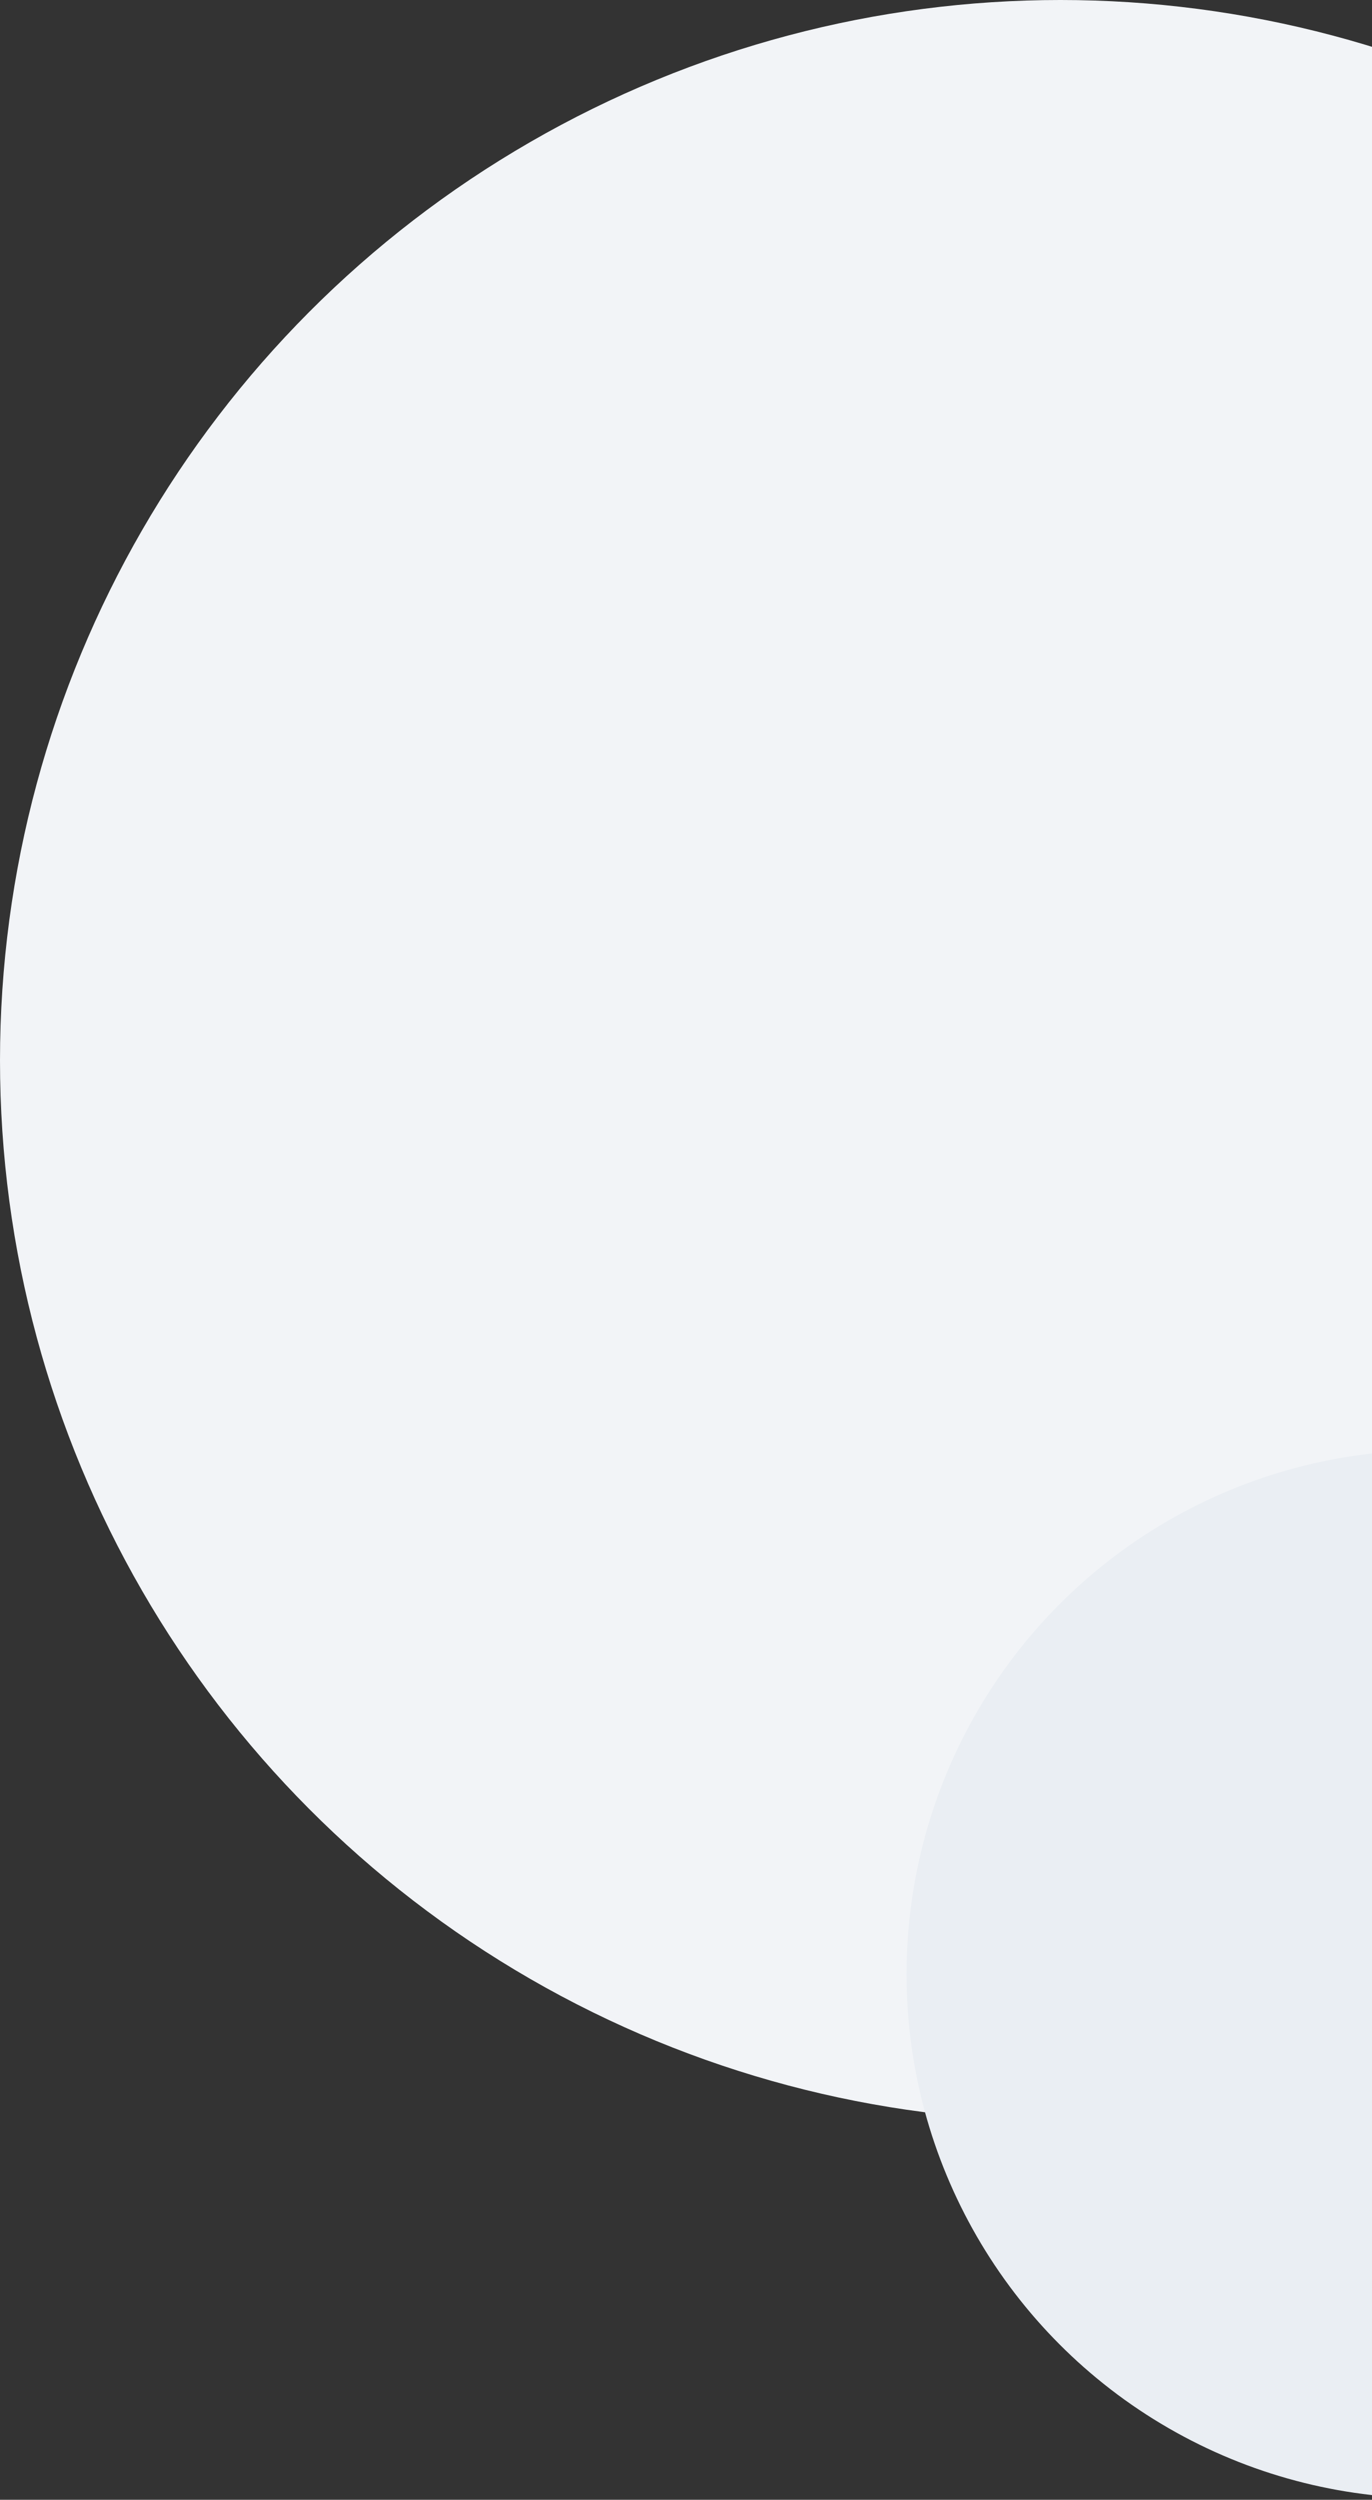
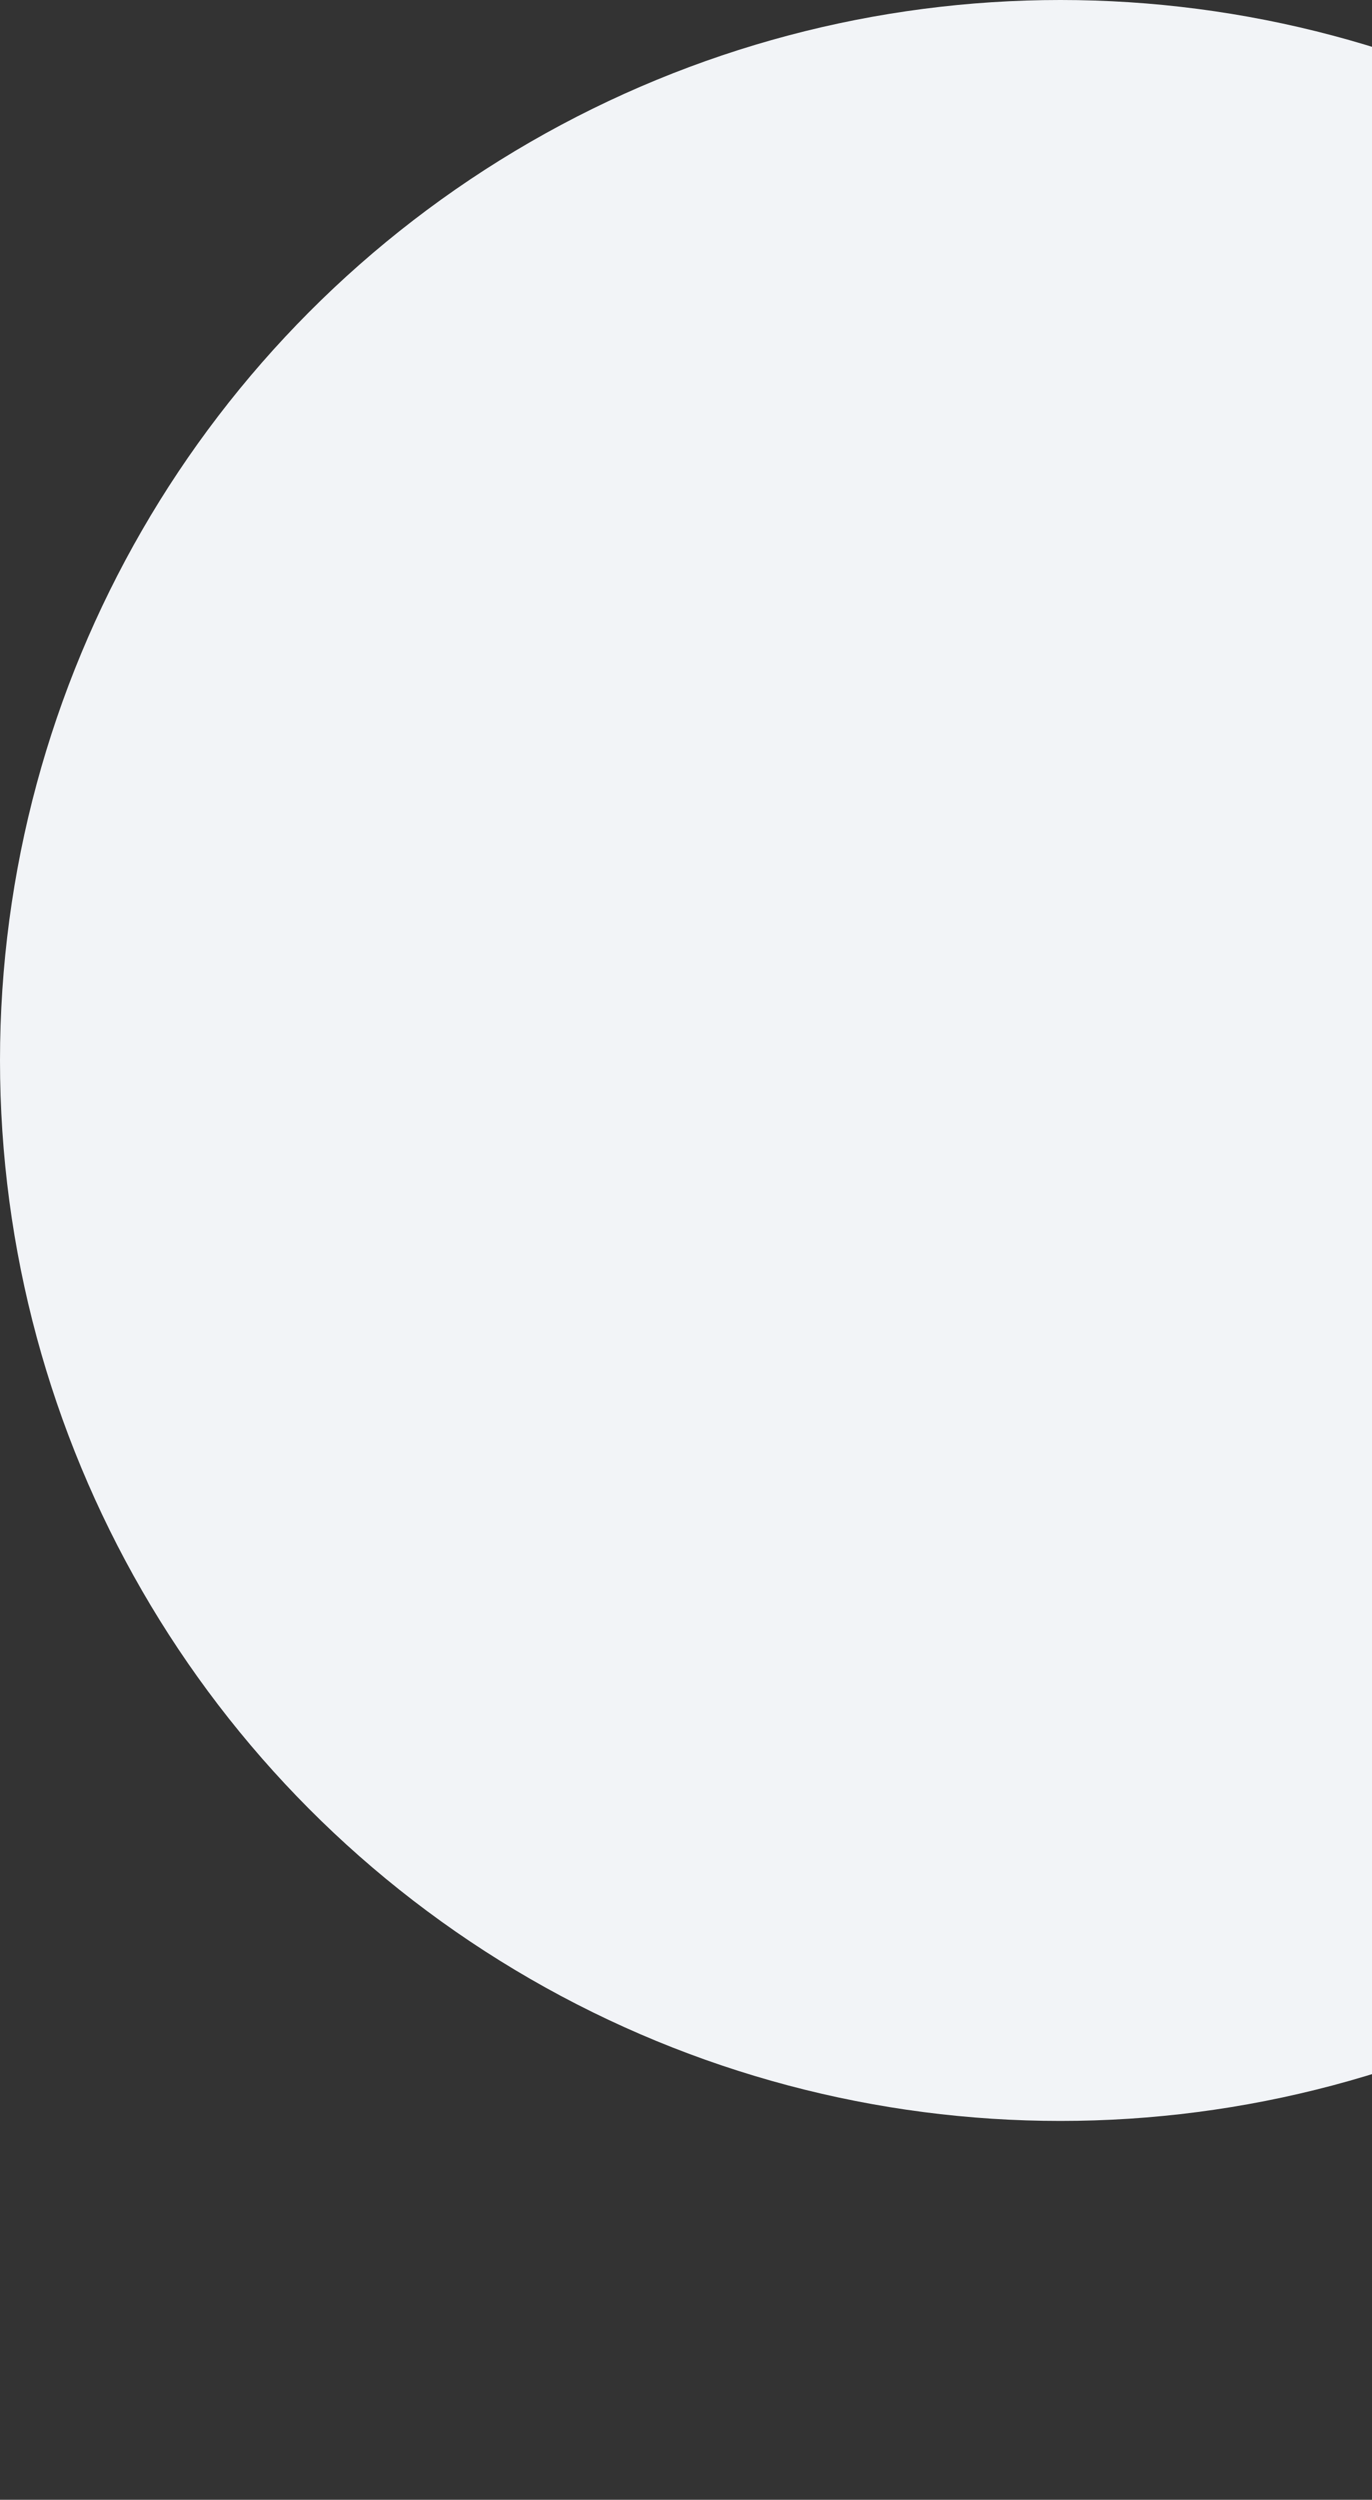
<svg xmlns="http://www.w3.org/2000/svg" width="623" height="1135" viewBox="0 0 623 1135" fill="none">
  <rect x="0" y="0" width="623" height="1135" fill="#333333" stroke="none" />
  <circle cx="481.5" cy="481.5" r="481.5" fill="#F2F4F7" />
-   <circle cx="649.606" cy="896.41" r="237.956" fill="#EAEEF3" />
</svg>